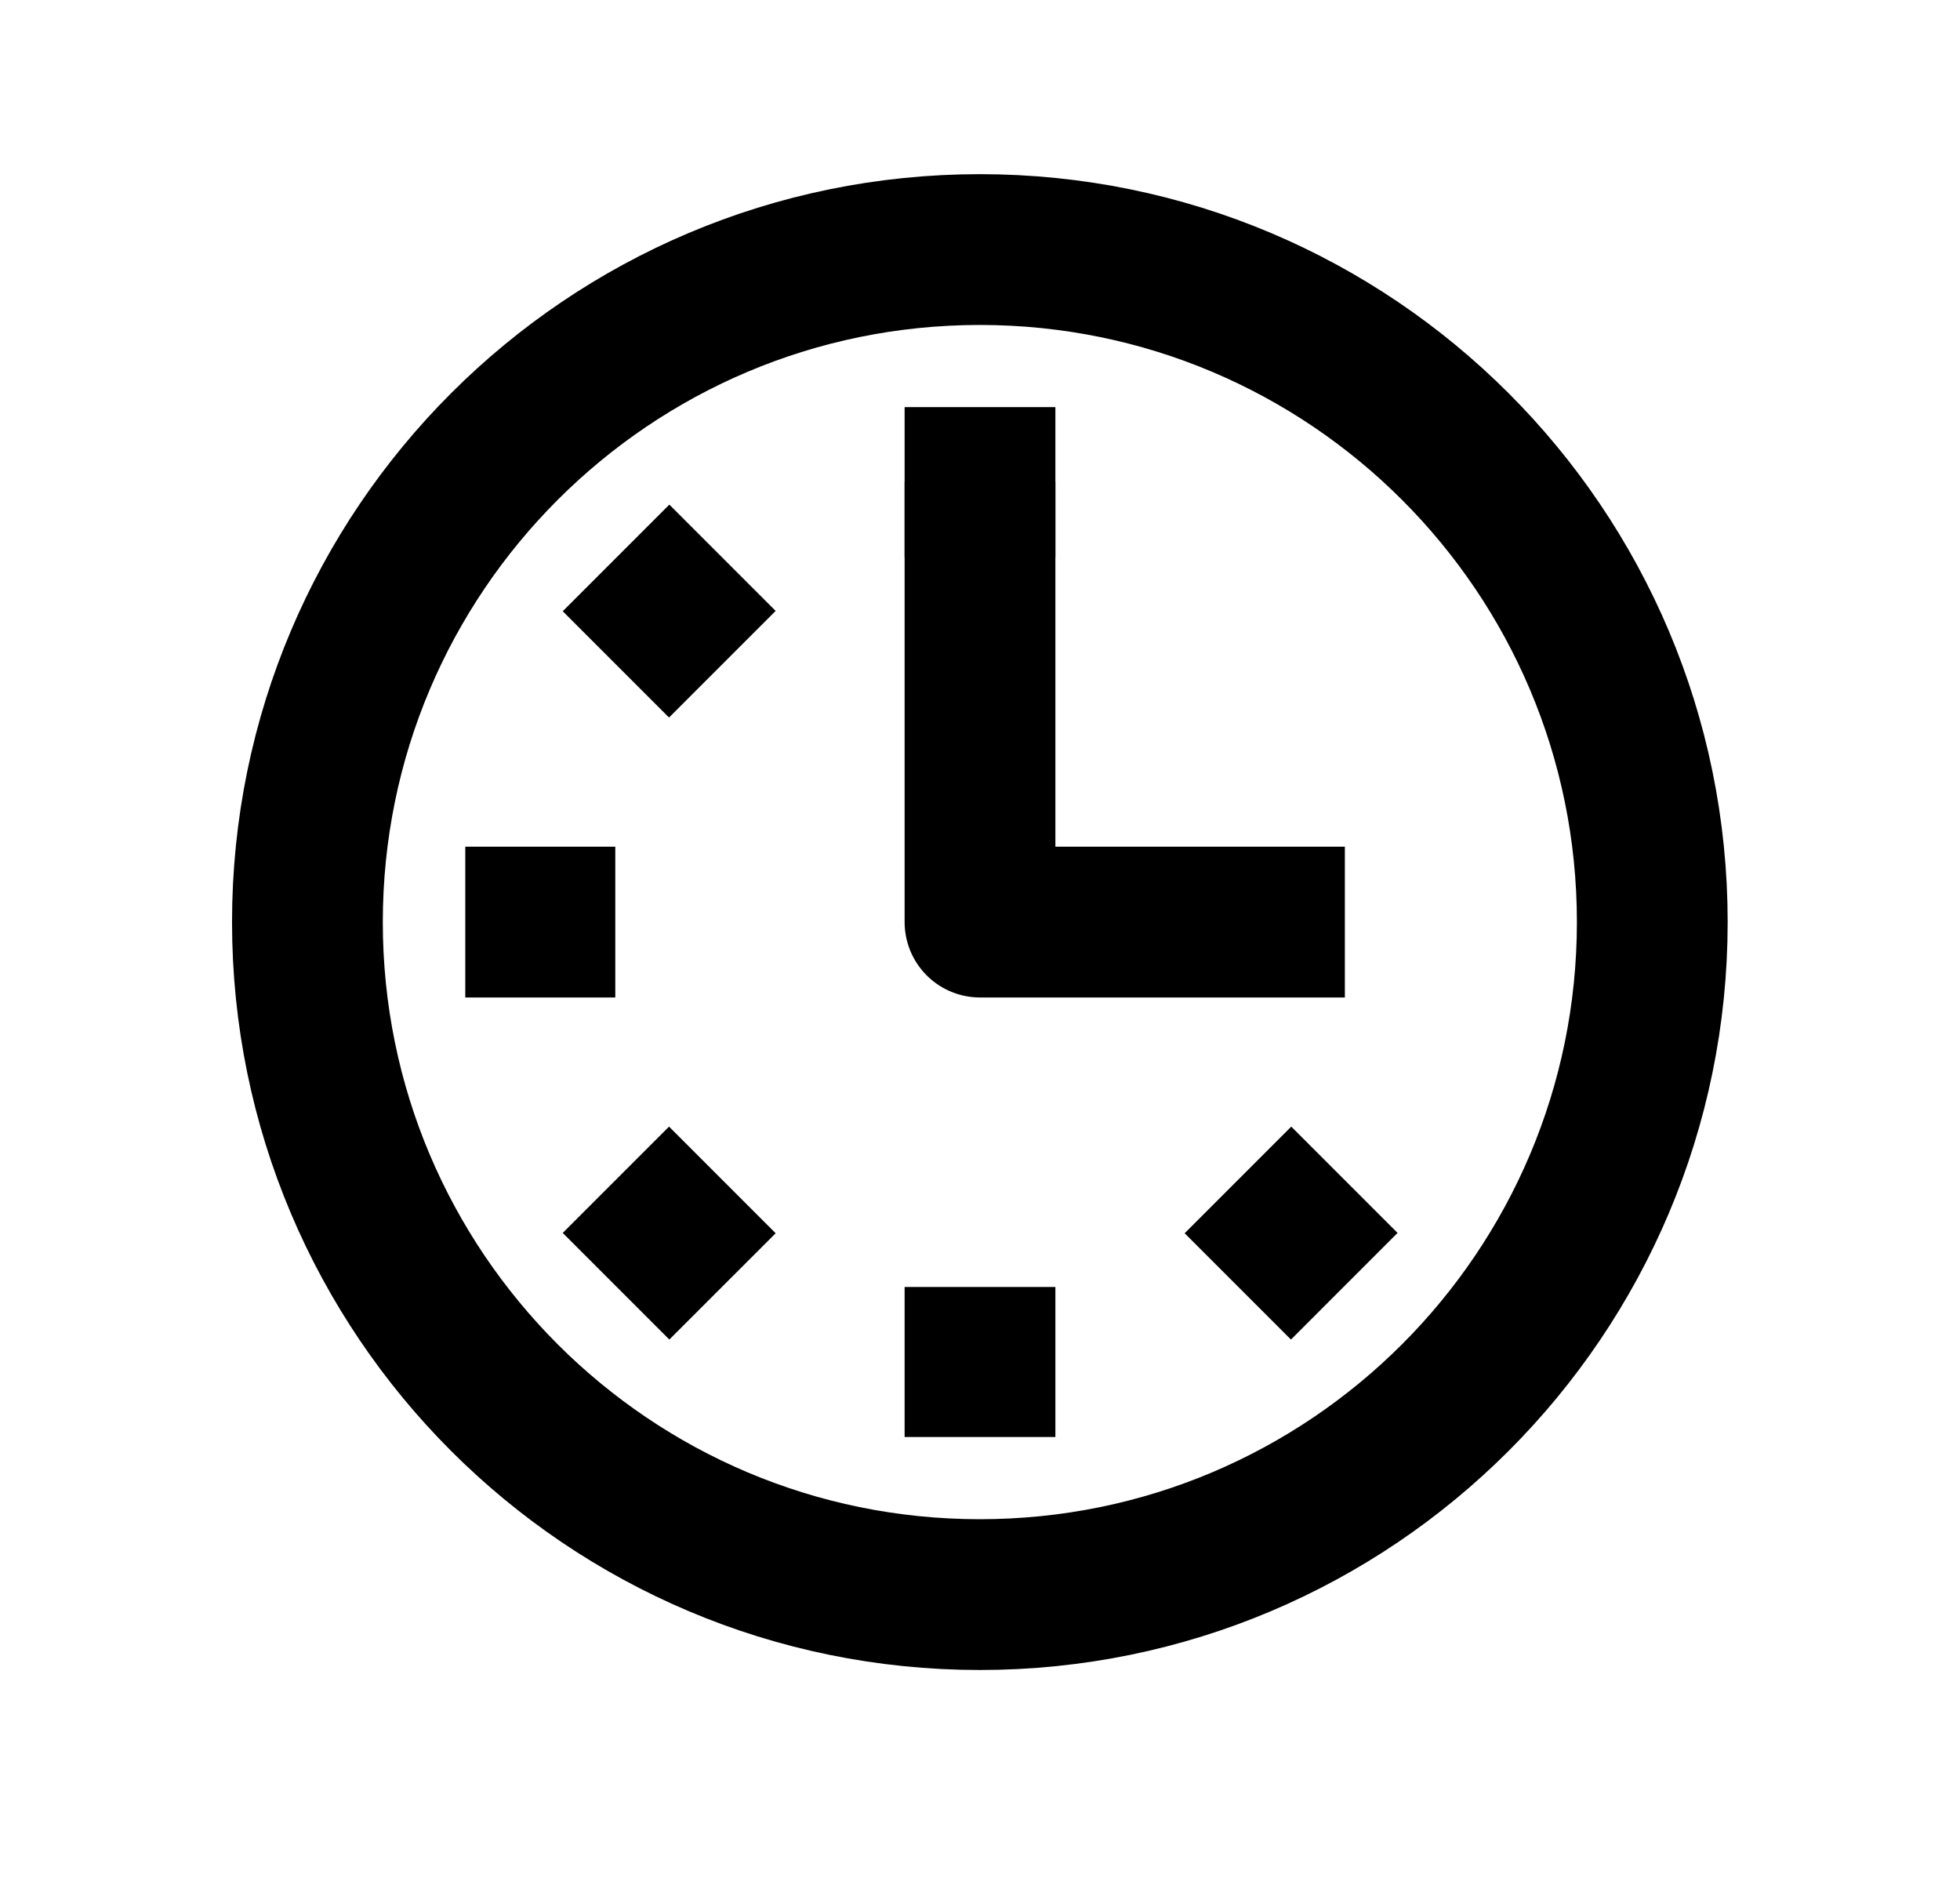
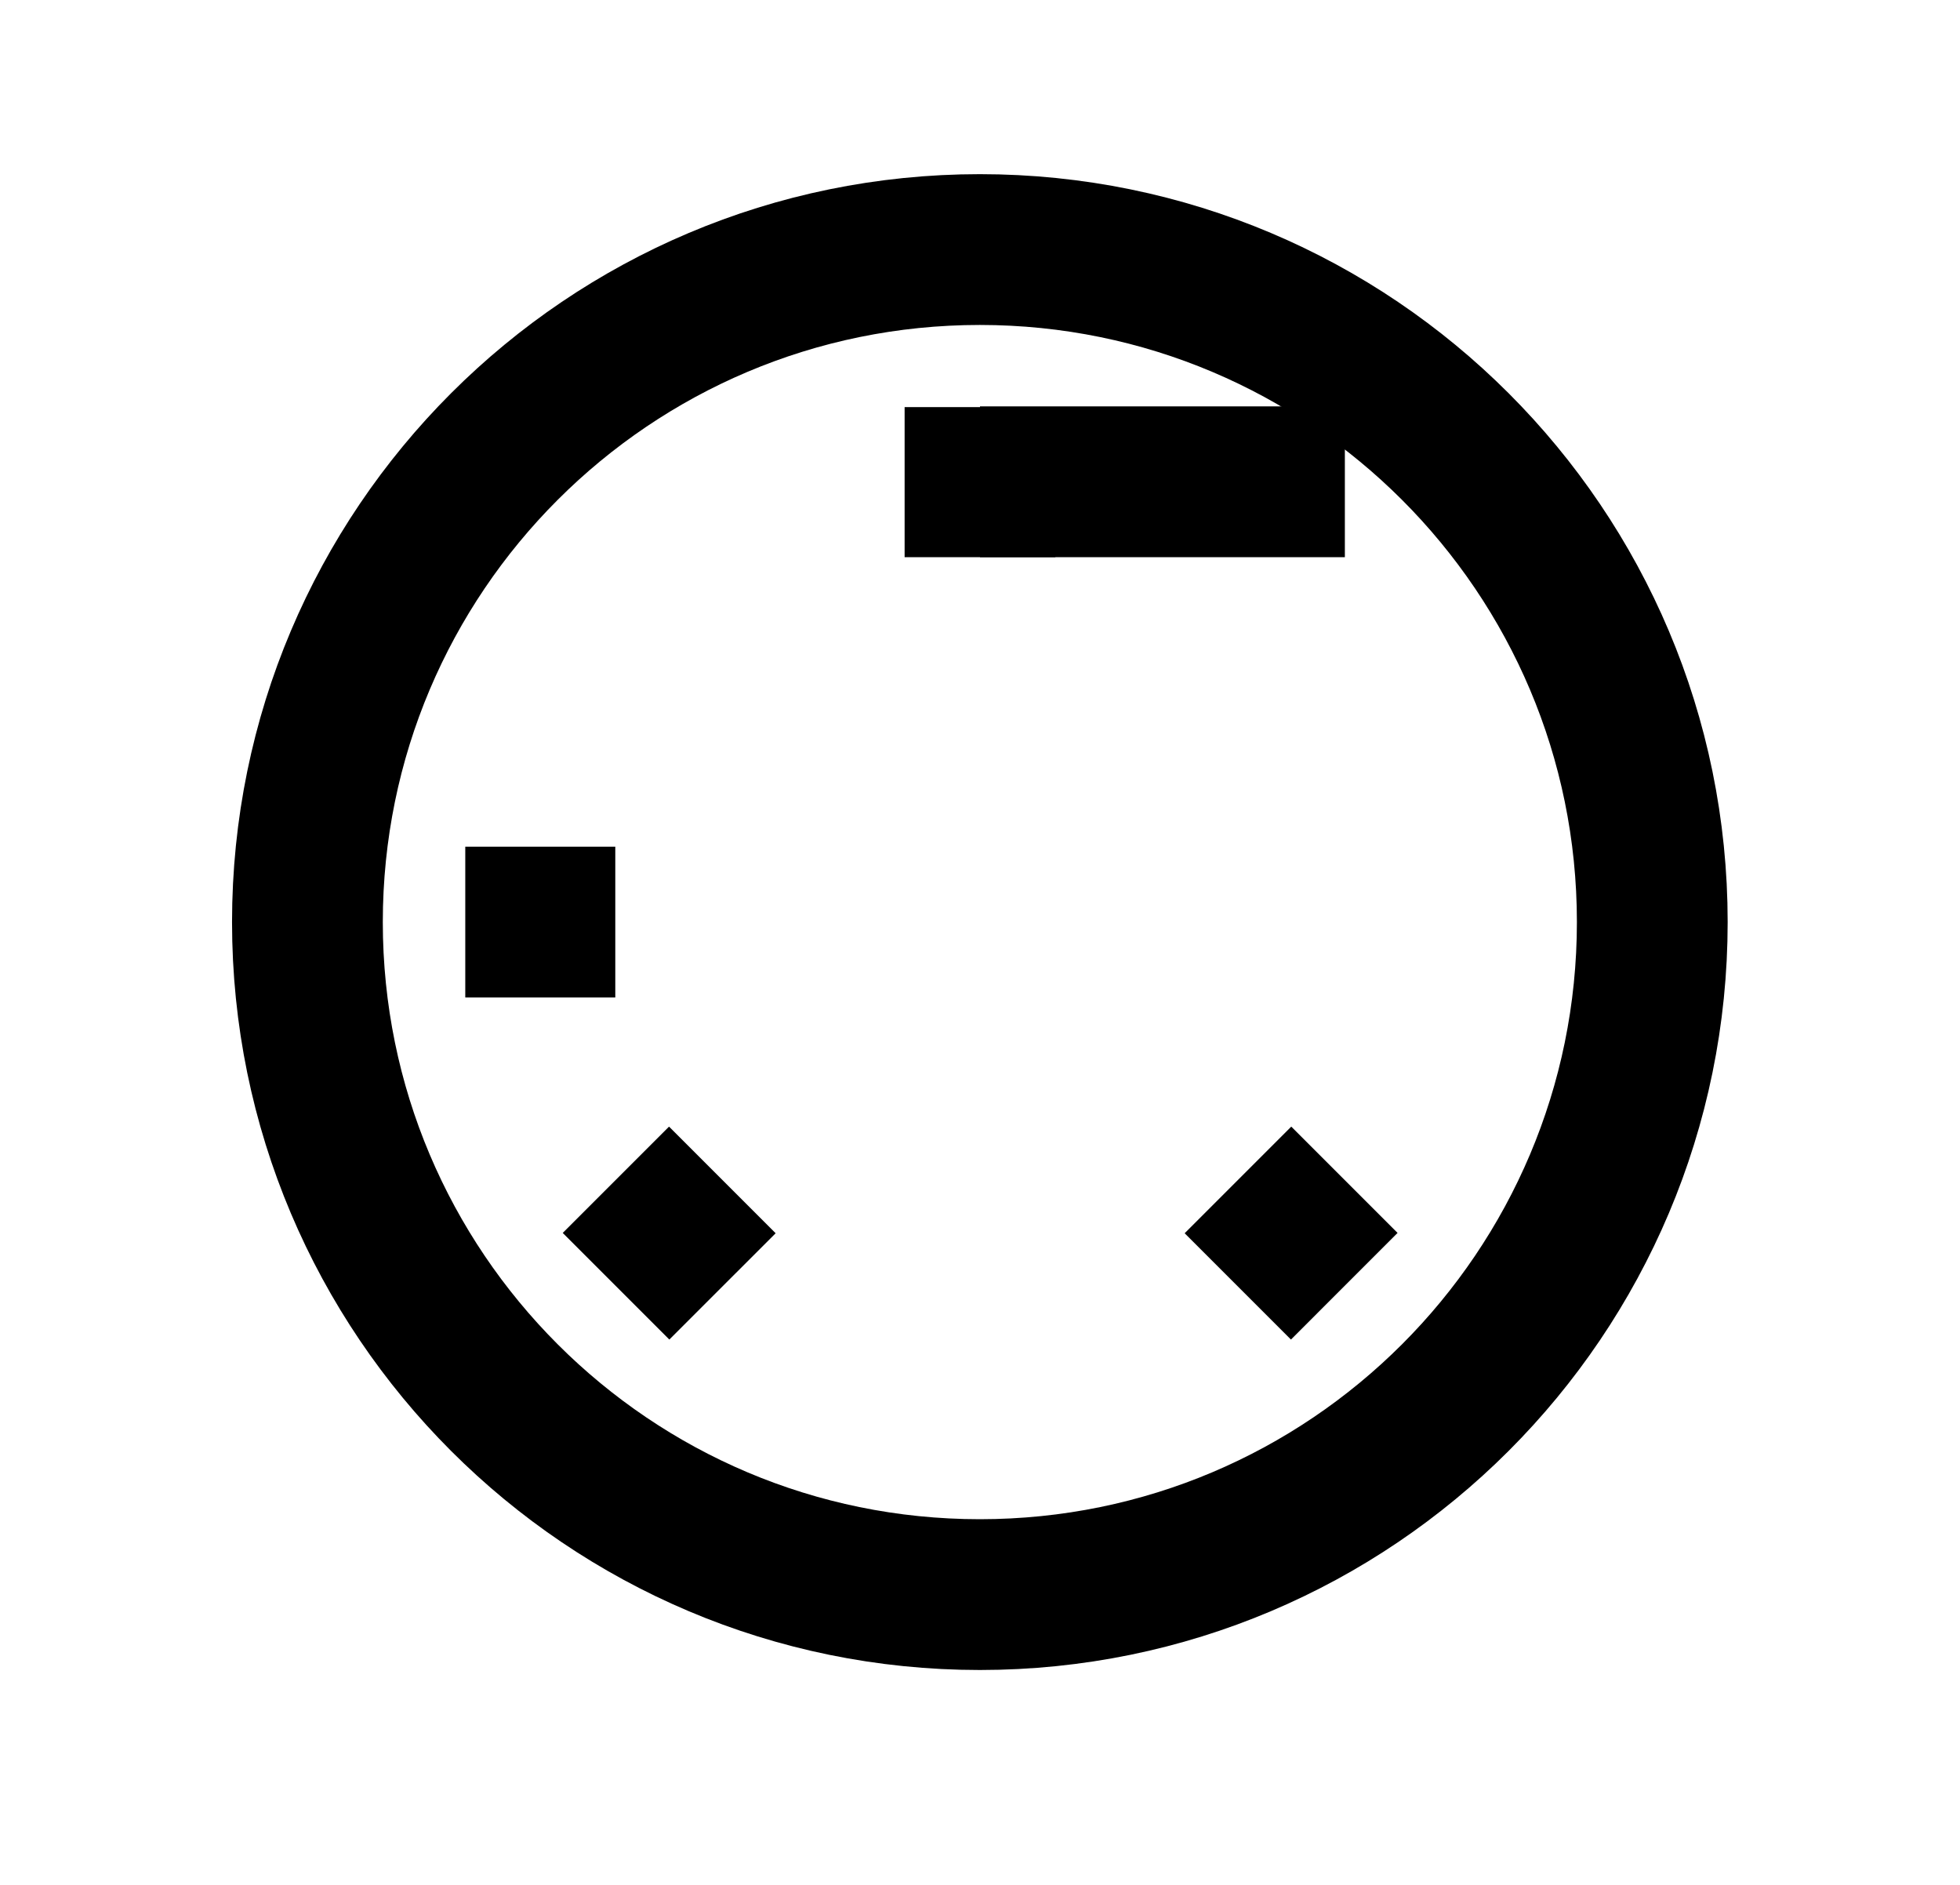
<svg xmlns="http://www.w3.org/2000/svg" width="26" height="25" viewBox="0 0 26 25" fill="none">
  <path d="M12.998 21.15C17.924 21.15 21.918 17.156 21.918 12.23C21.918 7.304 17.924 3.31 12.998 3.31C8.072 3.31 4.078 7.304 4.078 12.23C4.078 17.156 8.072 21.15 12.998 21.15Z" stroke="black" stroke-width="2" stroke-linejoin="round" />
-   <path d="M13 6.39V12.23H17.84" stroke="black" stroke-width="2" stroke-linejoin="round" />
+   <path d="M13 6.39H17.84" stroke="black" stroke-width="2" stroke-linejoin="round" />
  <path d="M13 7.39V5.4" stroke="black" stroke-width="2" stroke-linejoin="round" />
-   <path d="M9.582 8.81L8.172 7.4" stroke="black" stroke-width="2" stroke-linejoin="round" />
  <path d="M8.162 12.23H6.172" stroke="black" stroke-width="2" stroke-linejoin="round" />
  <path d="M9.582 15.65L8.172 17.06" stroke="black" stroke-width="2" stroke-linejoin="round" />
-   <path d="M13 17.07V19.06" stroke="black" stroke-width="2" stroke-linejoin="round" />
  <path d="M16.422 15.65L17.832 17.06" stroke="black" stroke-width="2" stroke-linejoin="round" />
</svg>